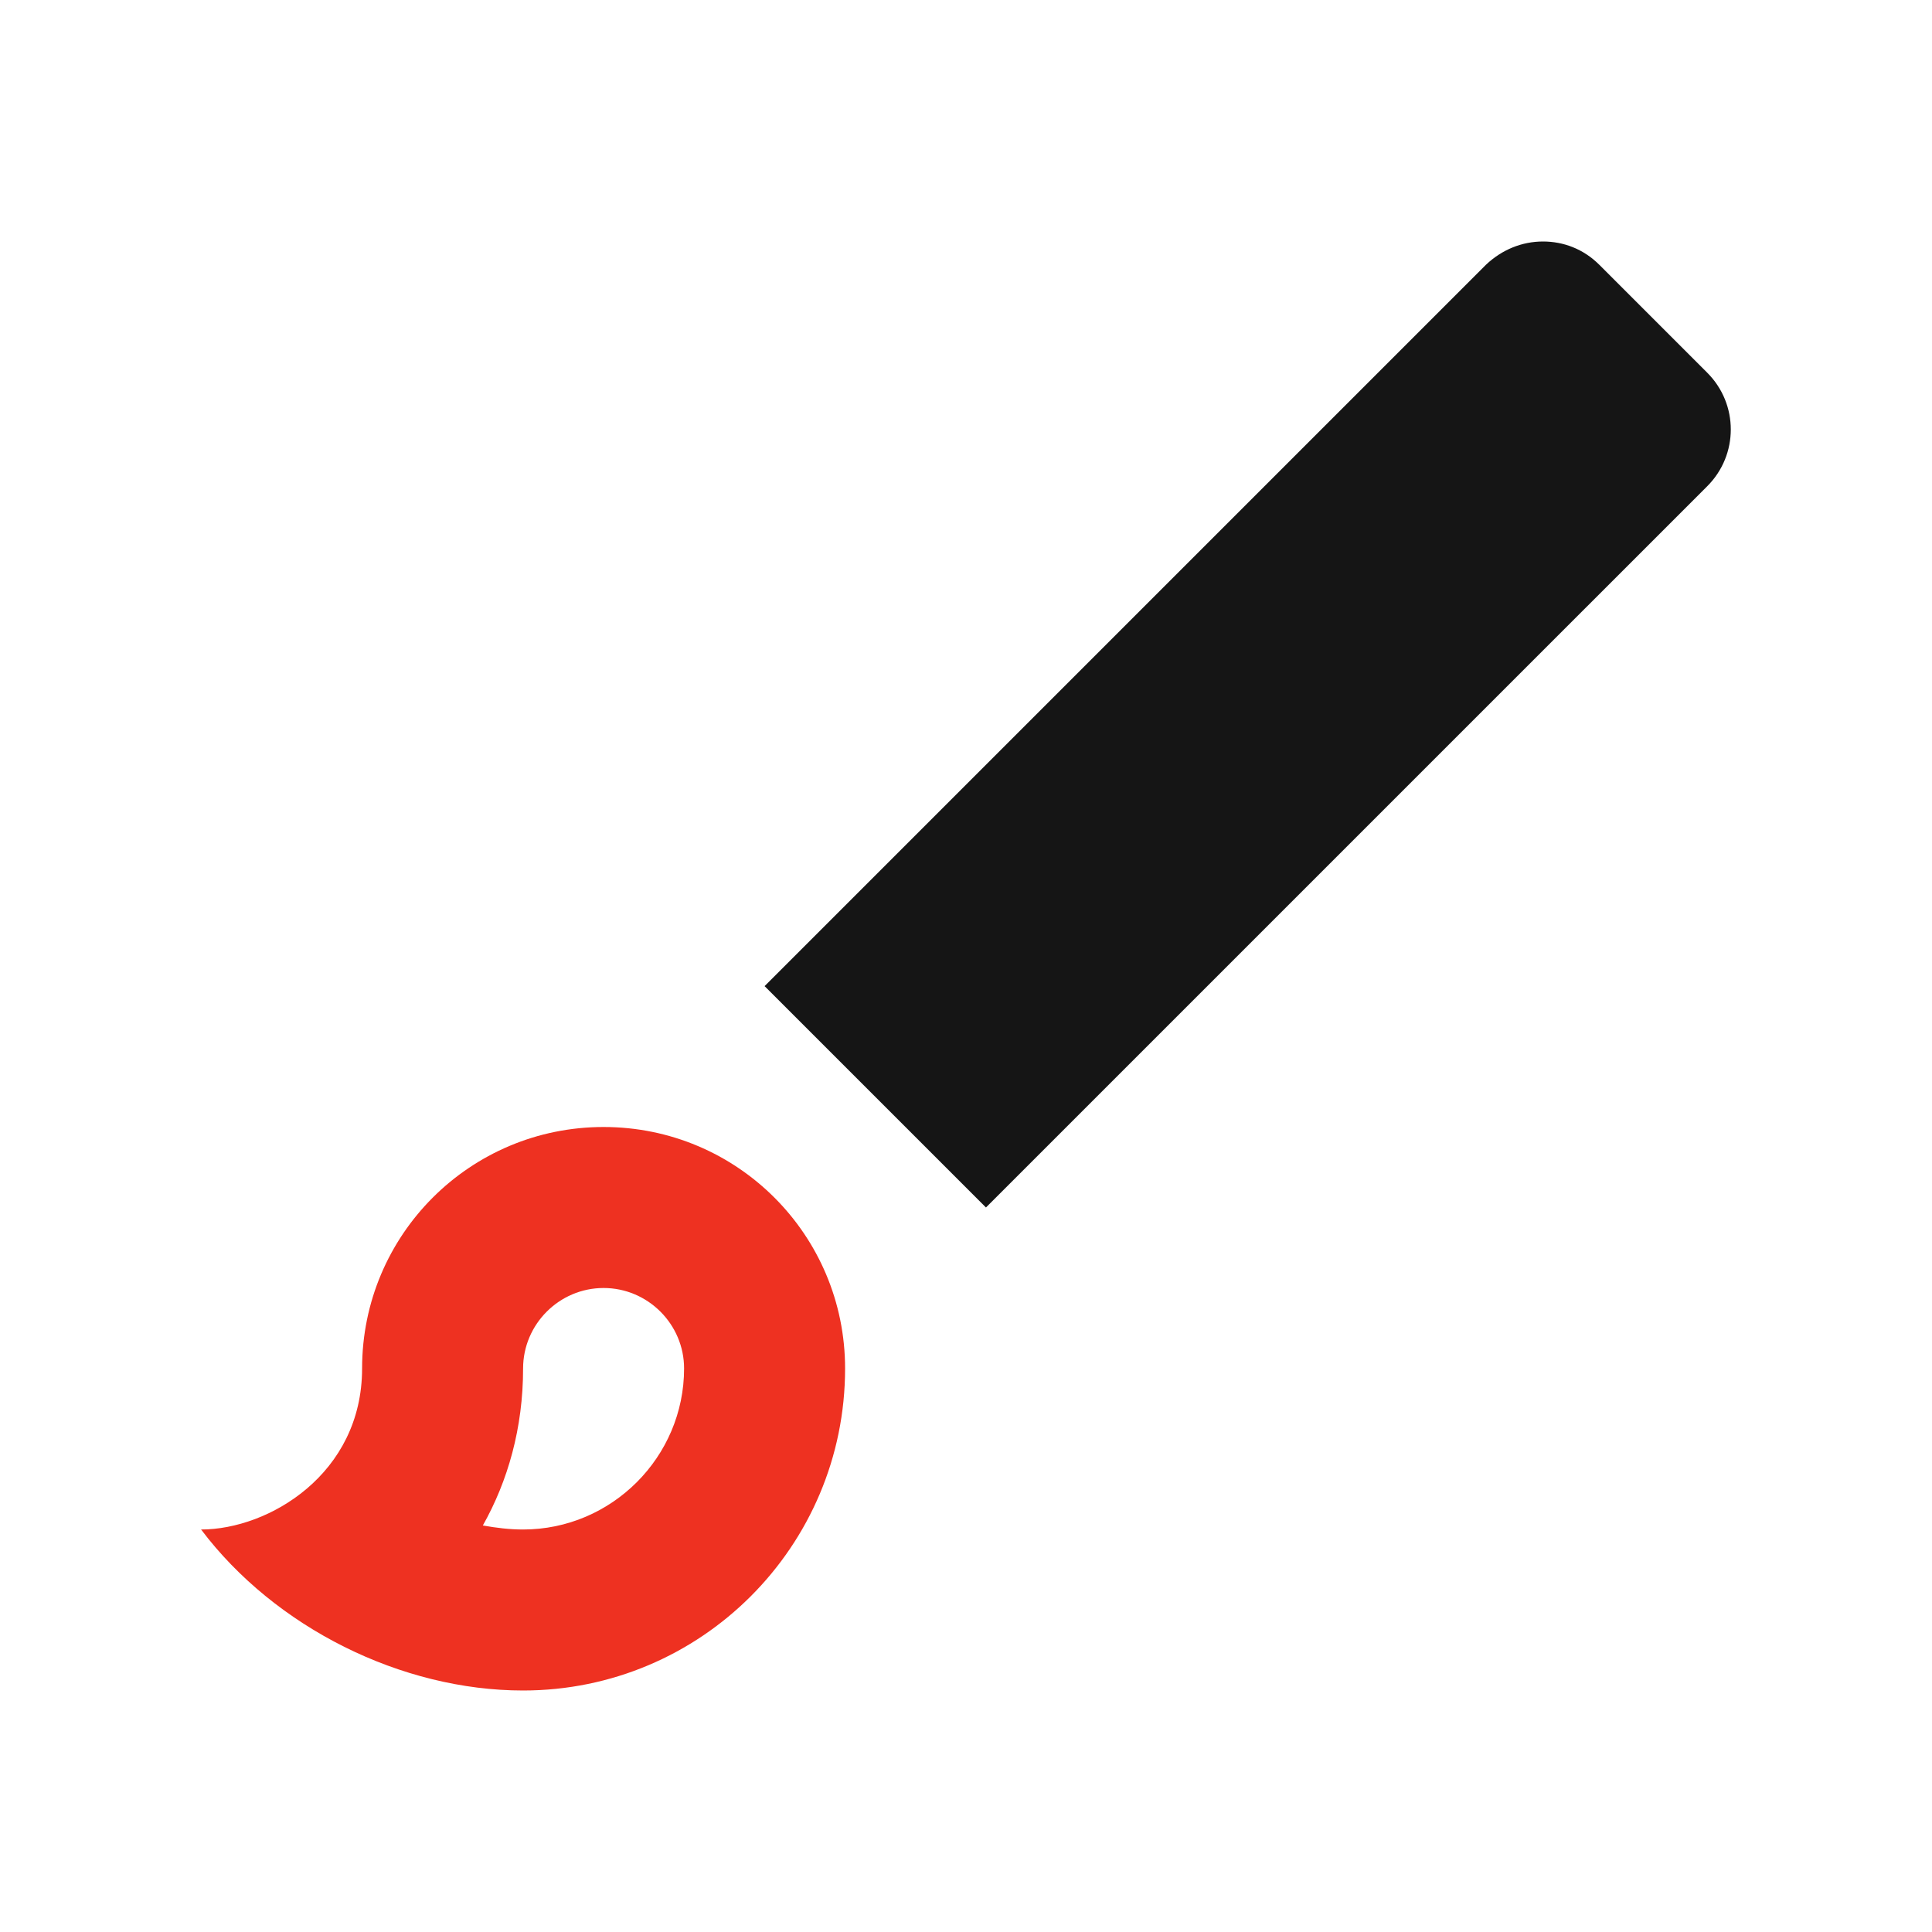
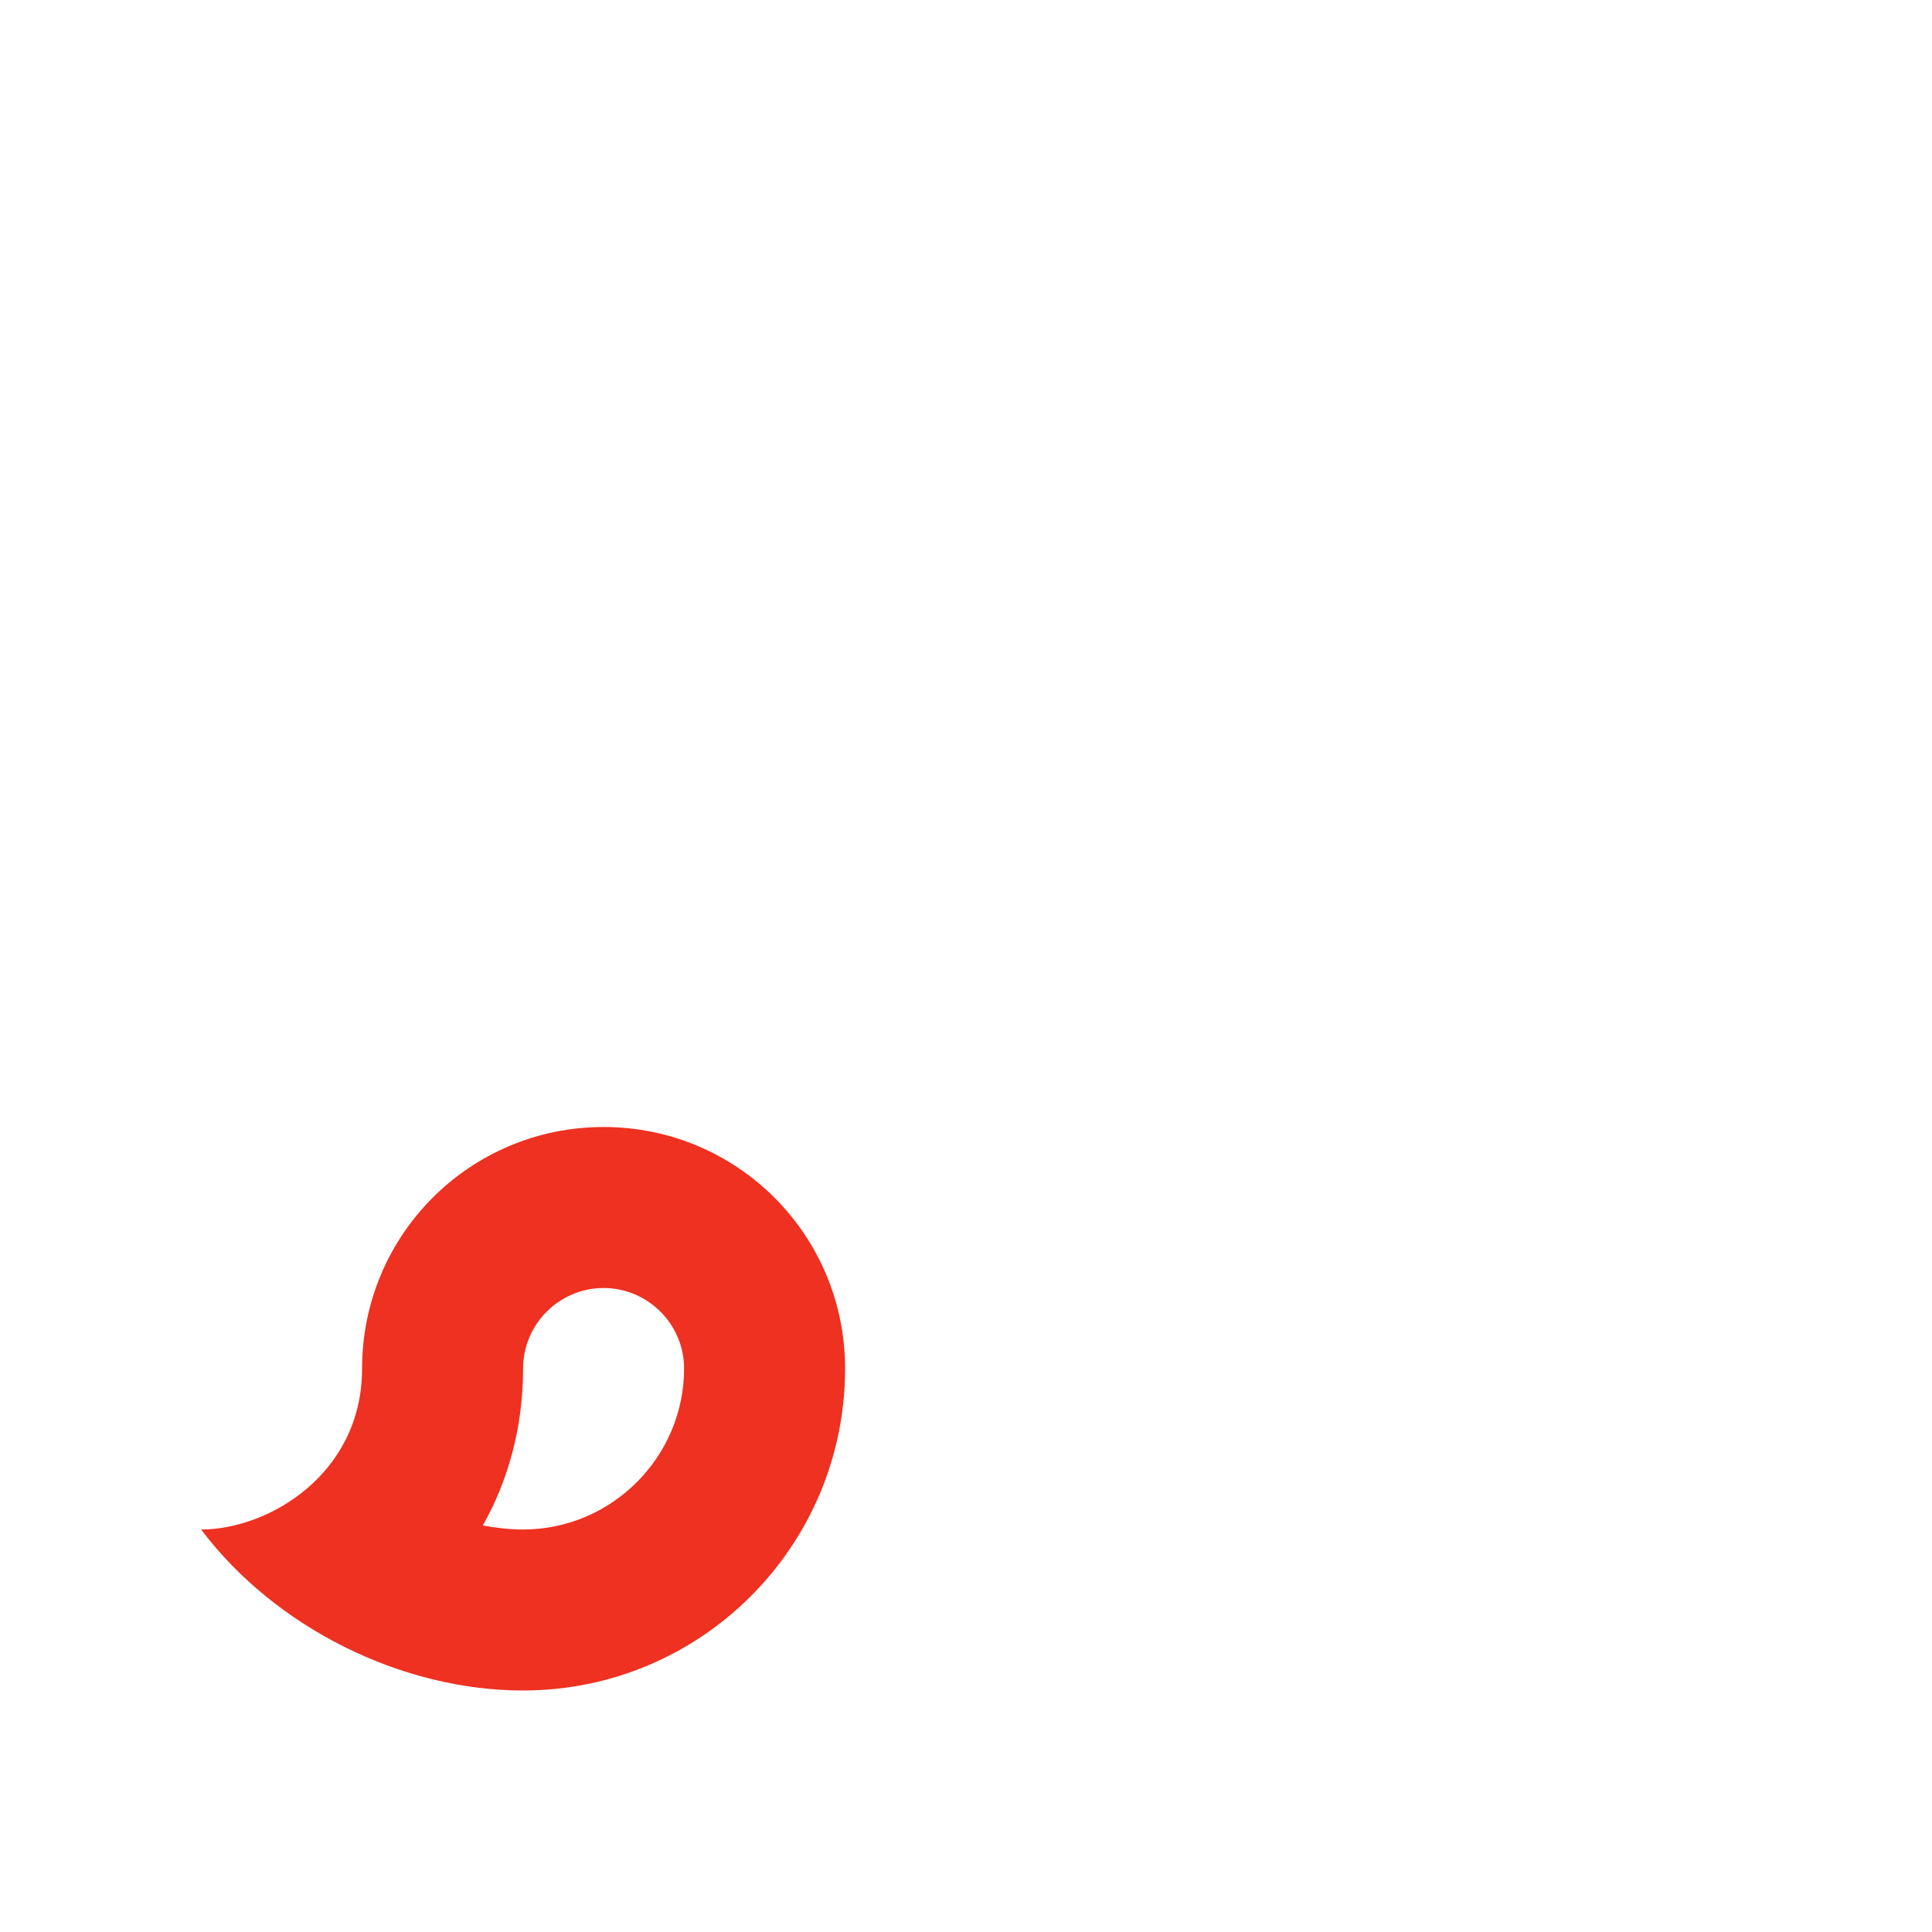
<svg xmlns="http://www.w3.org/2000/svg" width="24" height="24" viewBox="0 0 24 24" fill="none">
  <g id="brush">
    <g id="Vector">
-       <path fill-rule="evenodd" clip-rule="evenodd" d="M18.458 3.29C18.658 3.1 18.908 3 19.168 3C19.418 3 19.668 3.09 19.868 3.29L21.208 4.63C21.598 5.02 21.598 5.65 21.208 6.04L12.248 15L9.498 12.25L18.458 3.29Z" fill="#151515" />
      <path fill-rule="evenodd" clip-rule="evenodd" d="M7.498 14C5.838 14 4.498 15.34 4.498 17C4.498 18.31 3.338 19 2.498 19C3.418 20.22 4.988 21 6.498 21C8.708 21 10.498 19.21 10.498 17C10.498 15.34 9.158 14 7.498 14ZM8.498 17C8.498 16.45 8.048 16 7.498 16C6.948 16 6.498 16.45 6.498 17C6.498 17.74 6.308 18.4 5.998 18.95C6.168 18.98 6.328 19 6.498 19C7.598 19 8.498 18.1 8.498 17Z" fill="#EE3121" />
    </g>
  </g>
</svg>